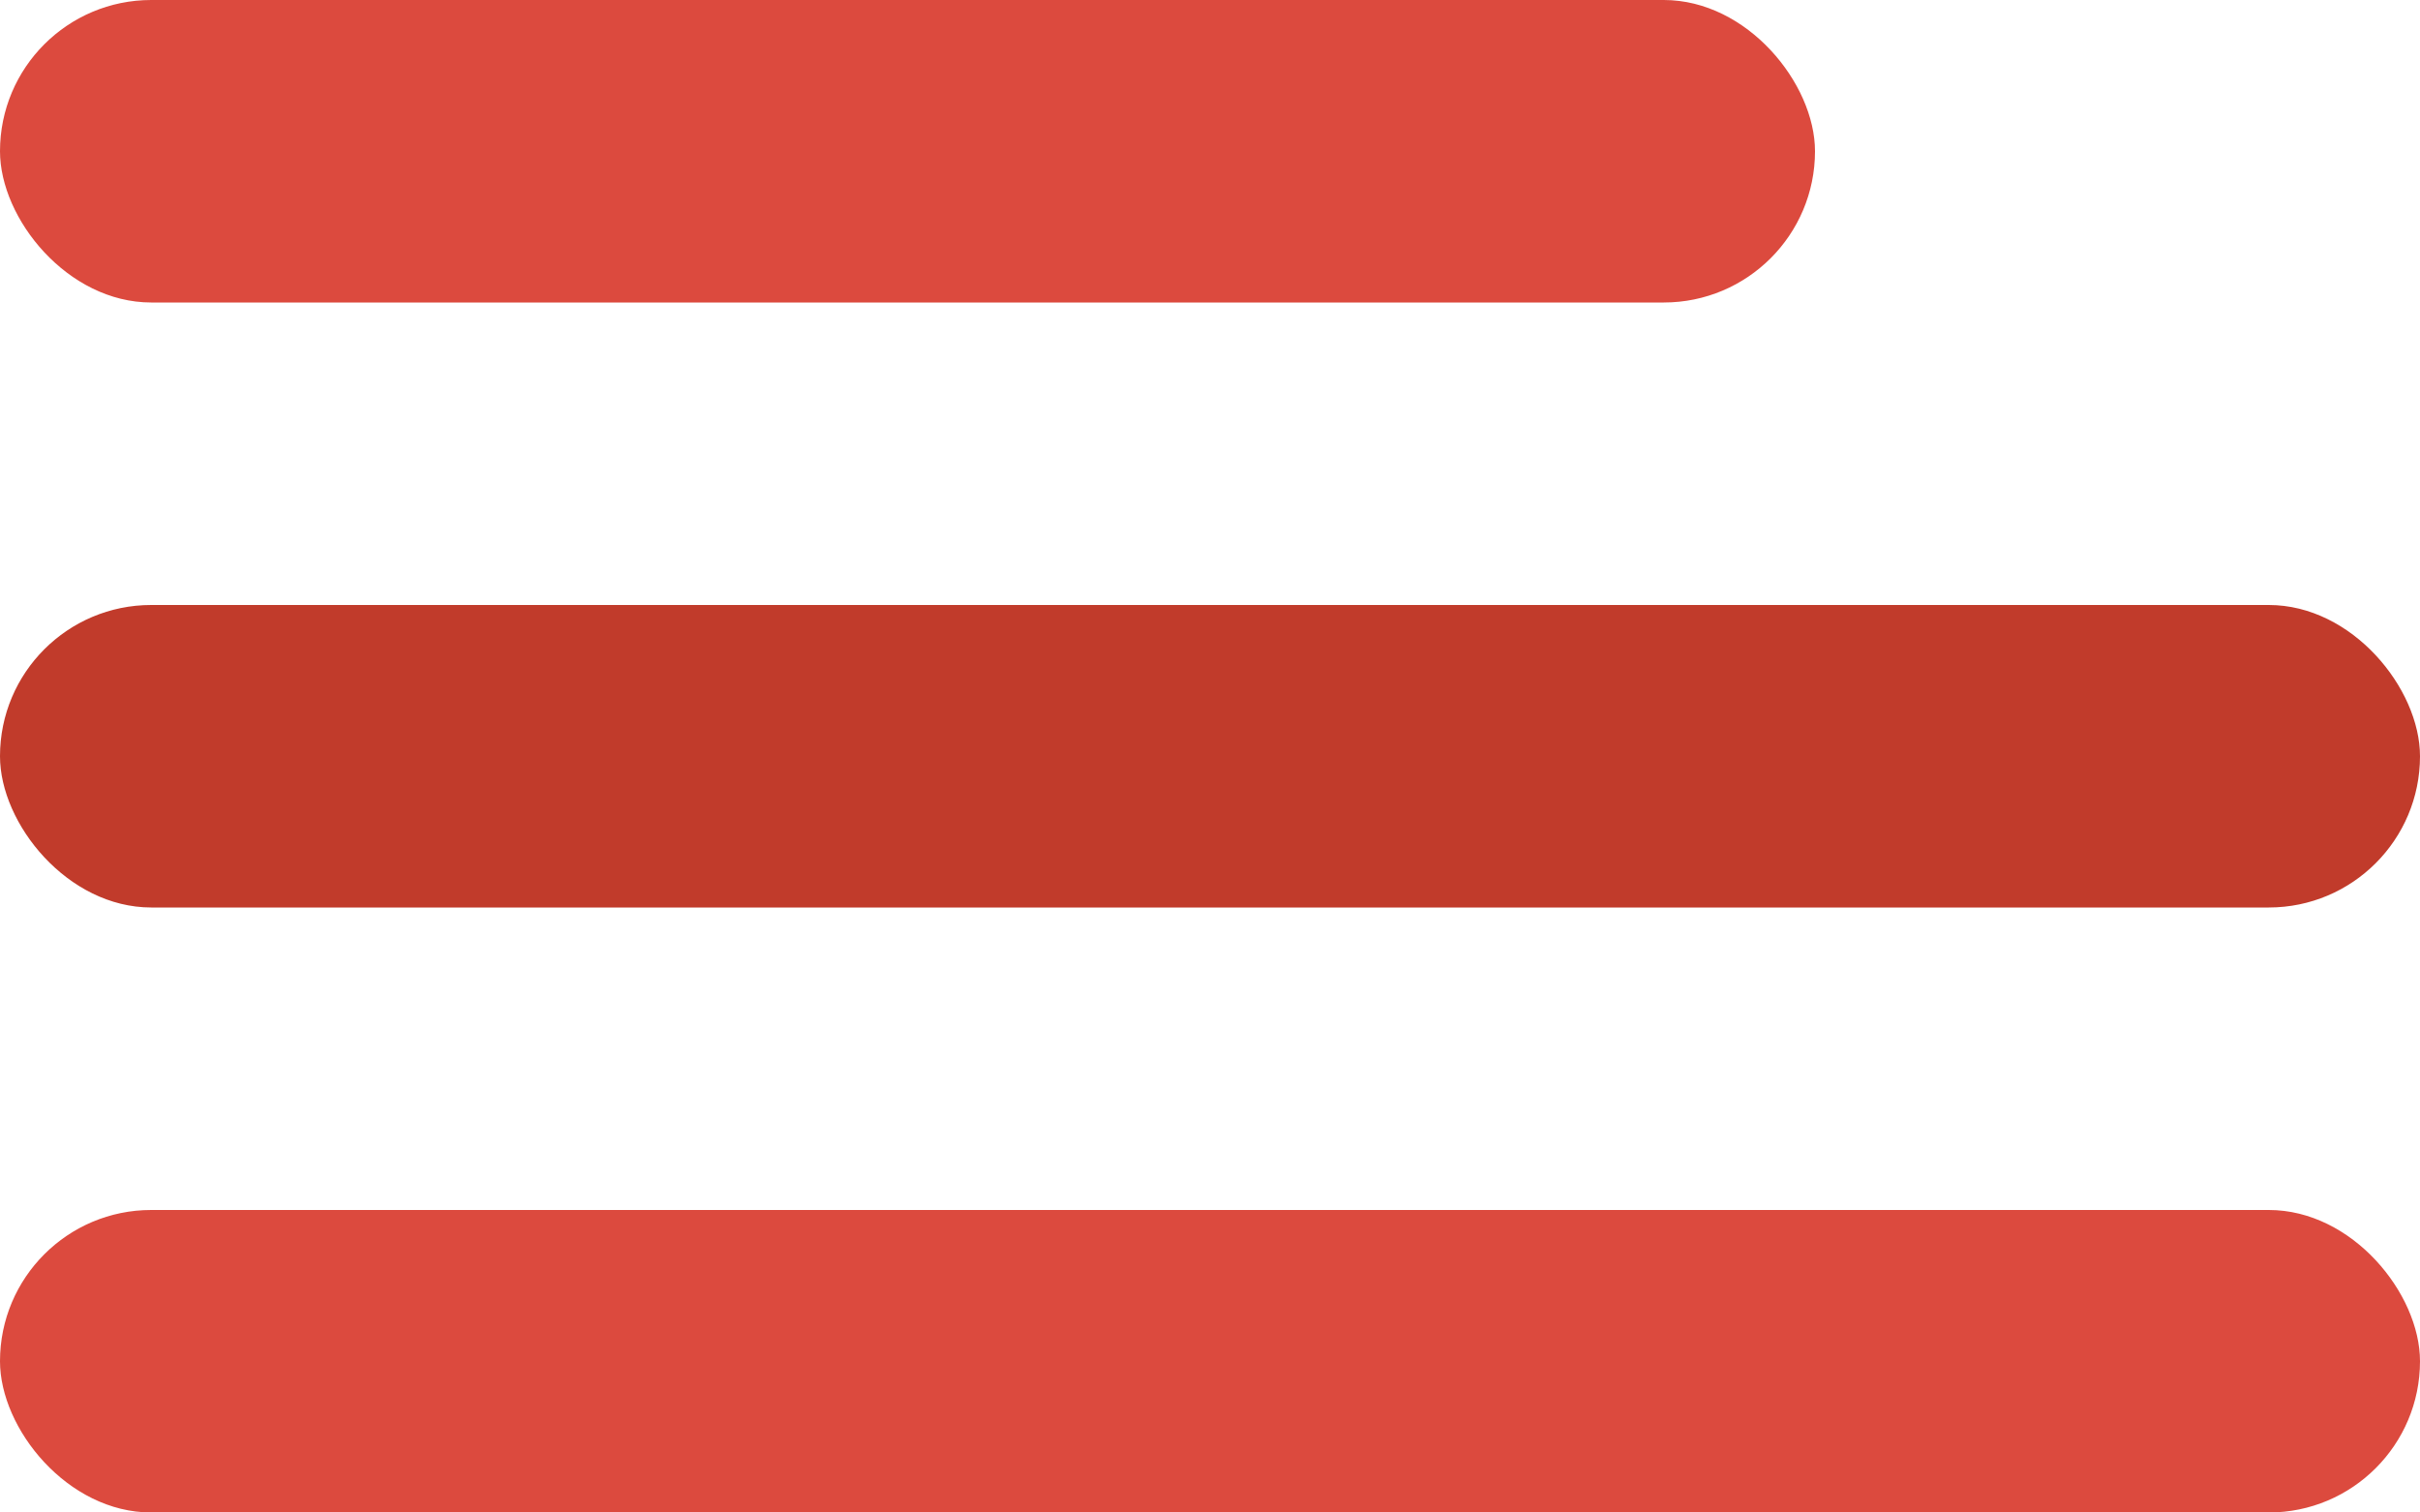
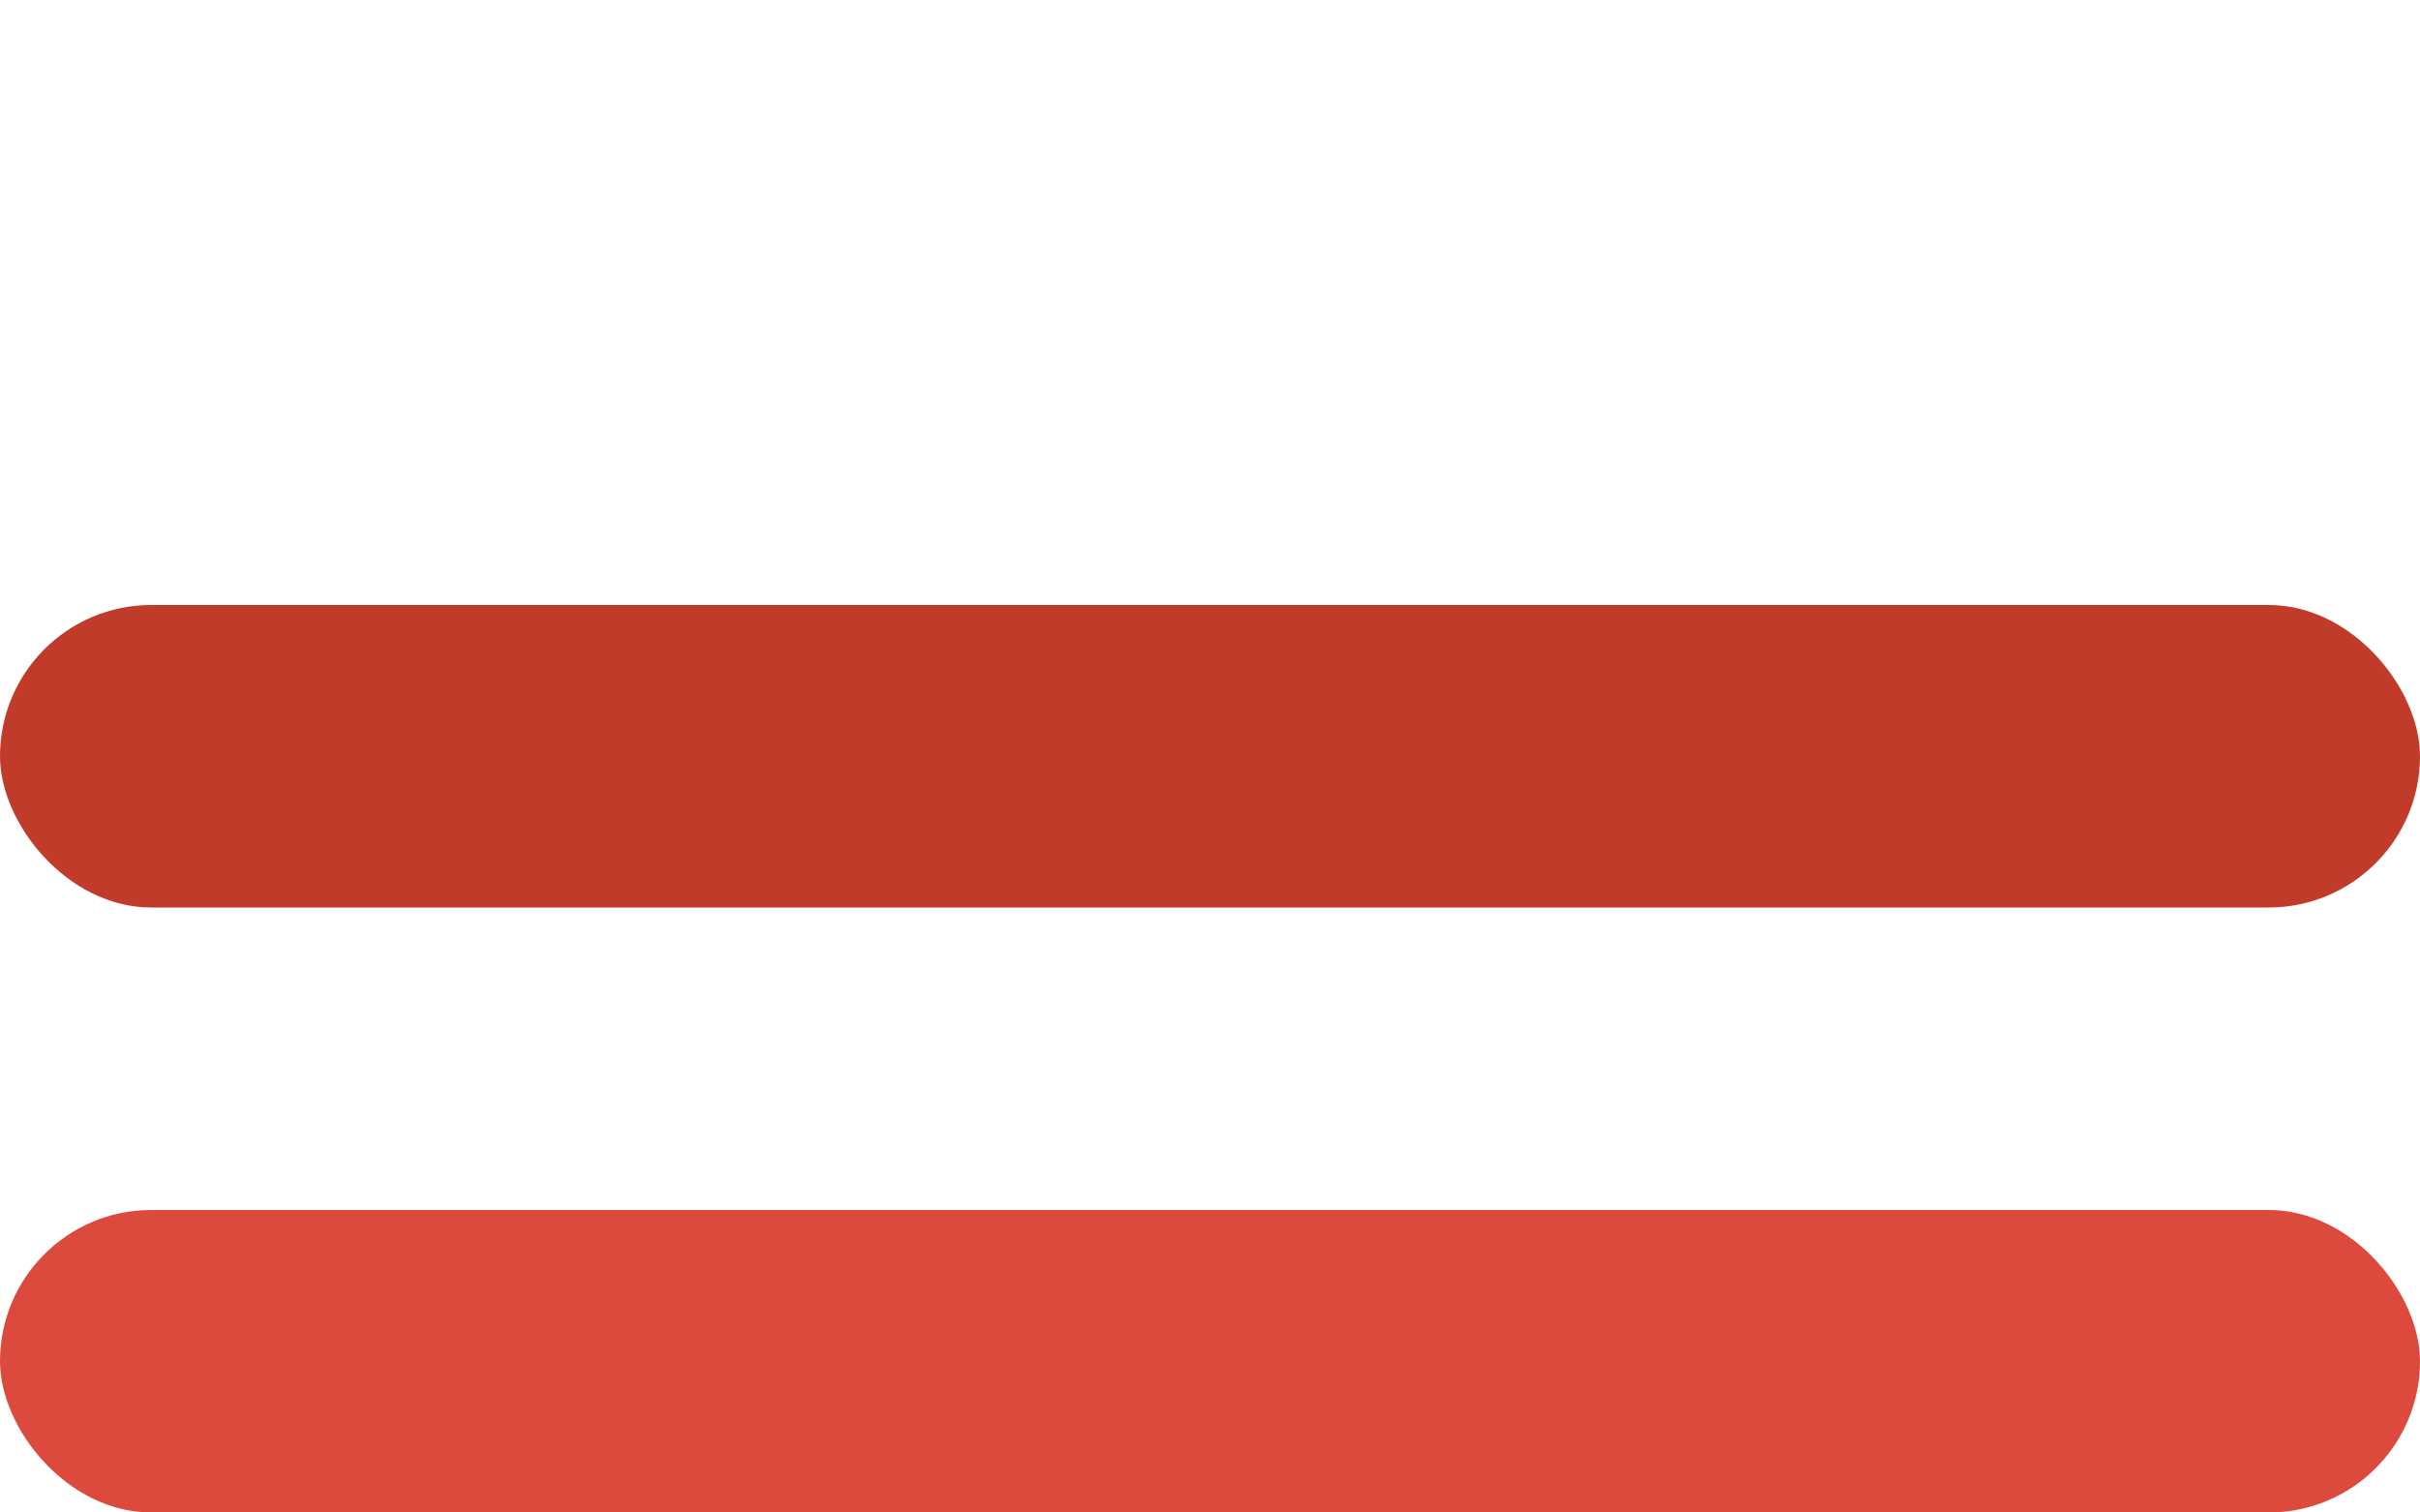
<svg xmlns="http://www.w3.org/2000/svg" width="24" height="15" viewBox="0 0 24 15" fill="none">
-   <rect width="18" height="3" rx="1.5" fill="#DC4A3E" />
  <rect y="12" width="24" height="3" rx="1.5" fill="#DC4A3E" />
  <rect y="6" width="24" height="3" rx="1.5" fill="#C13B2B" />
</svg>